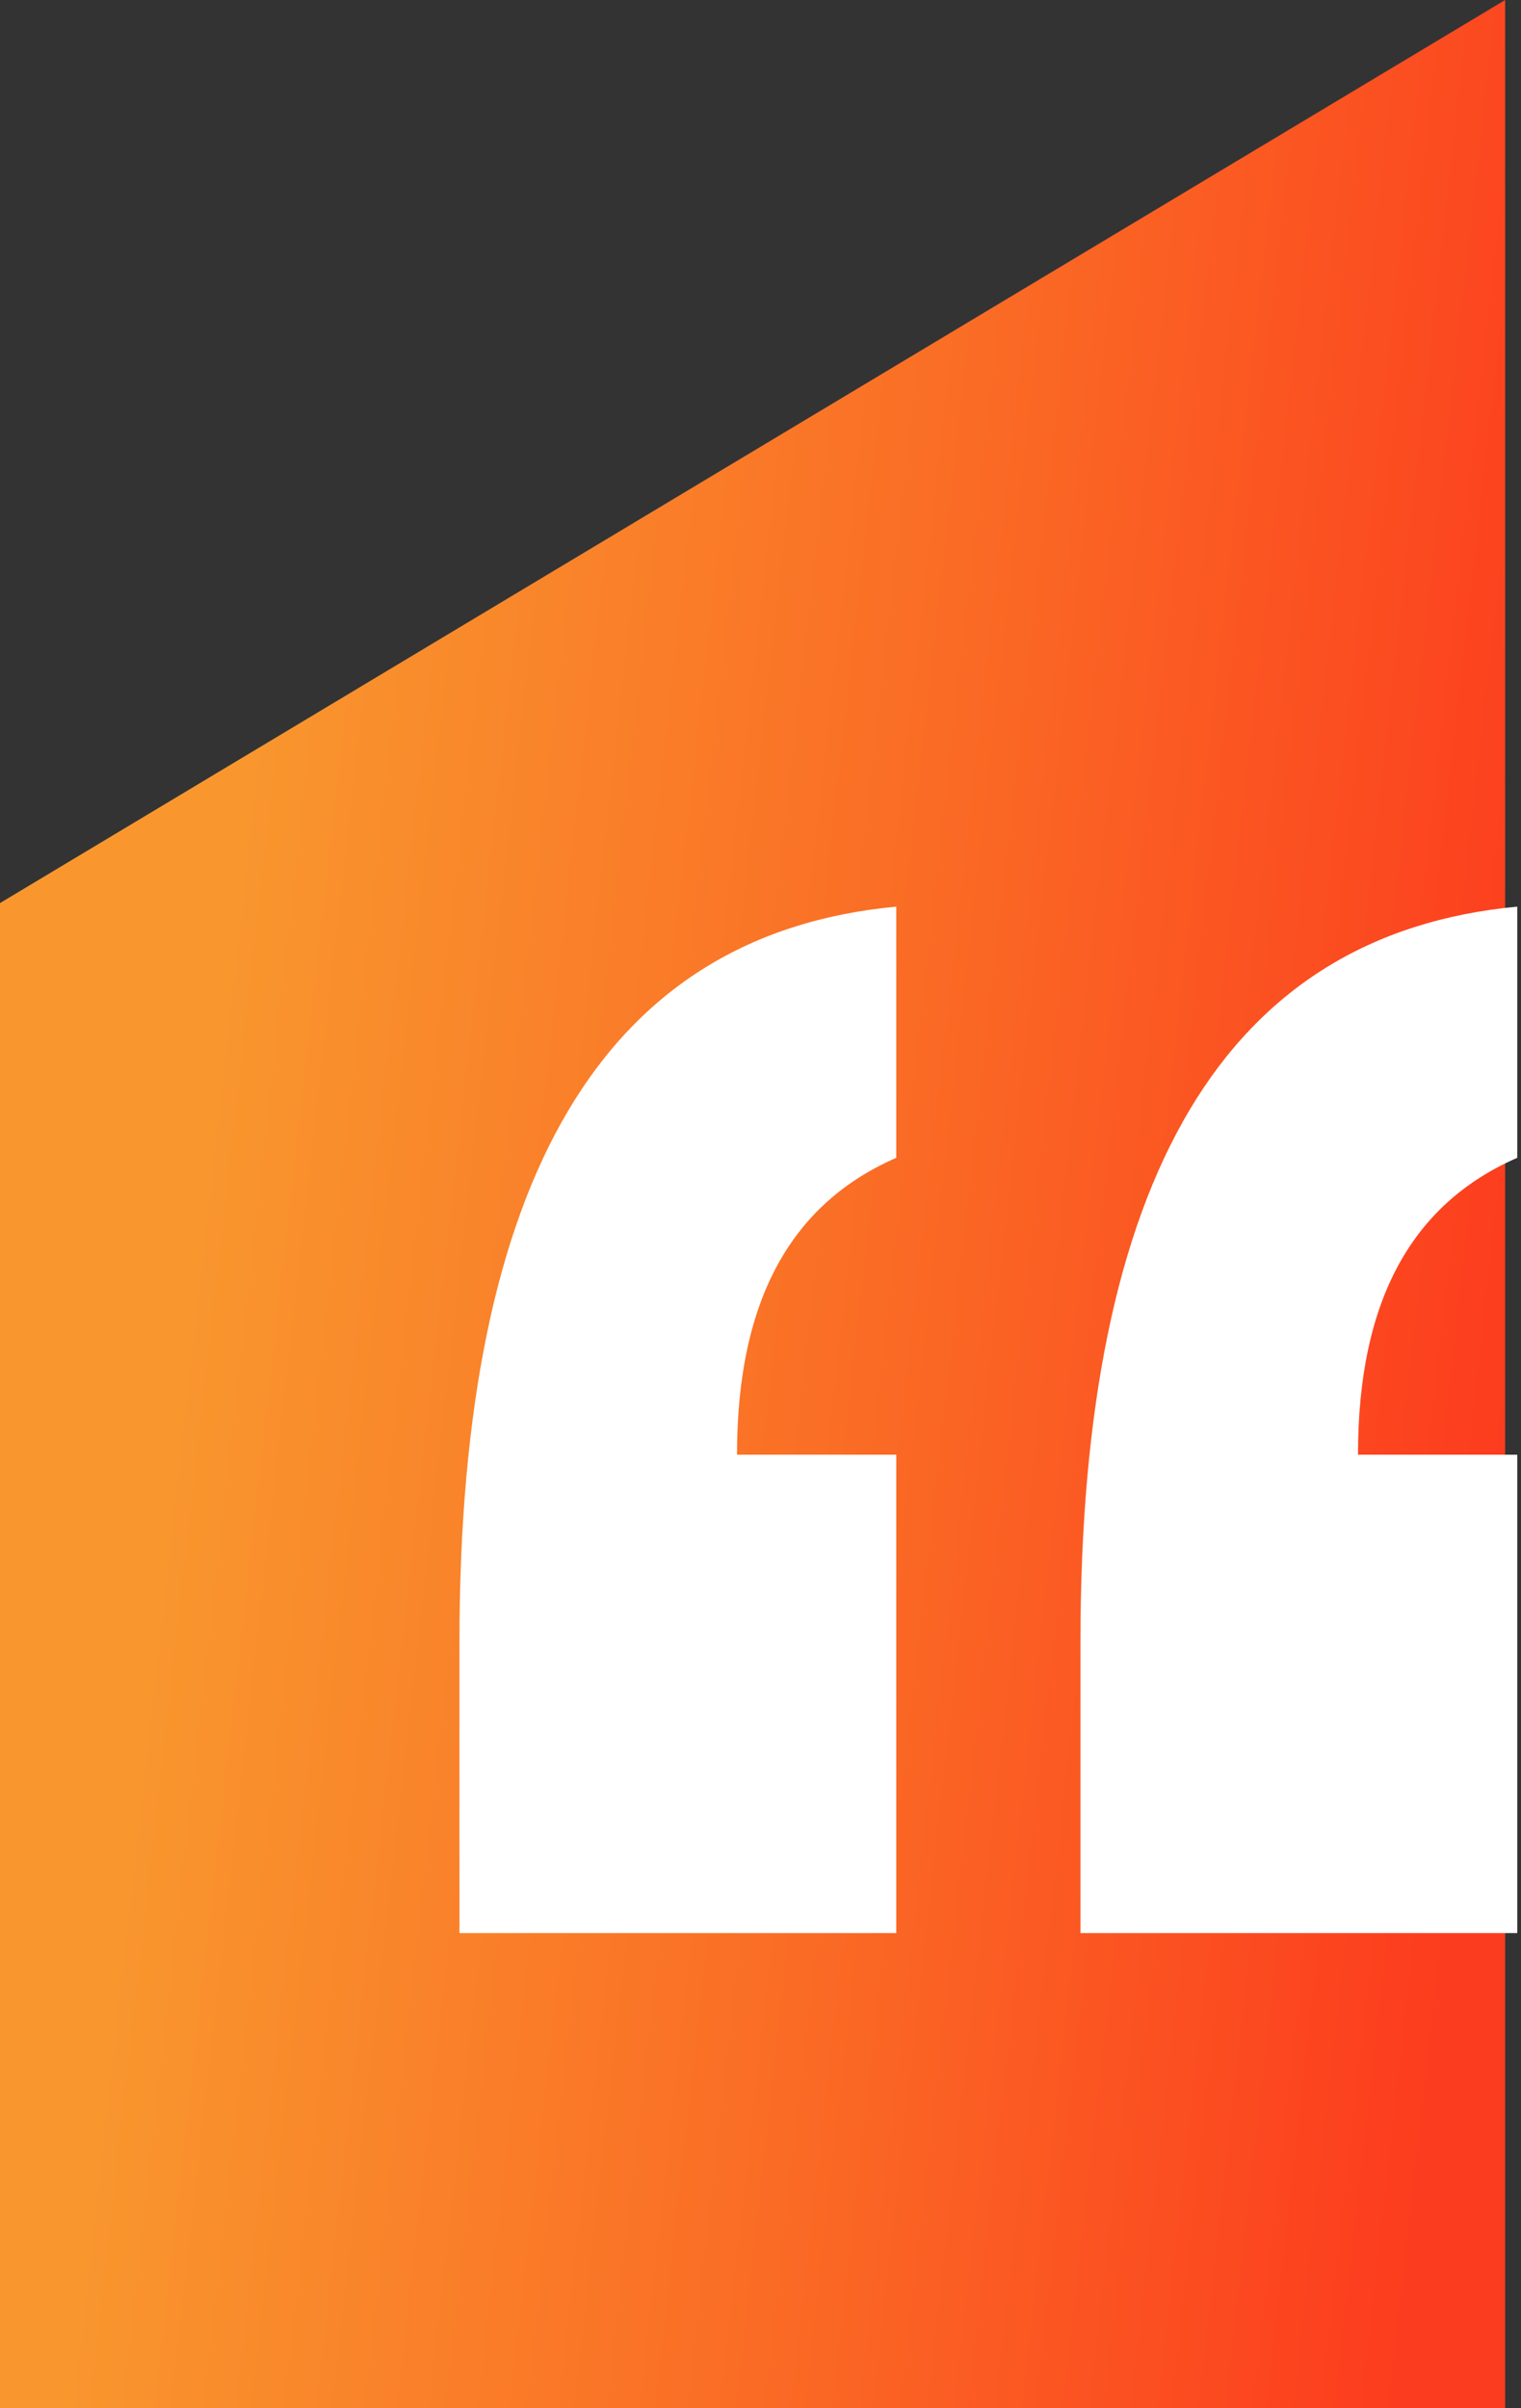
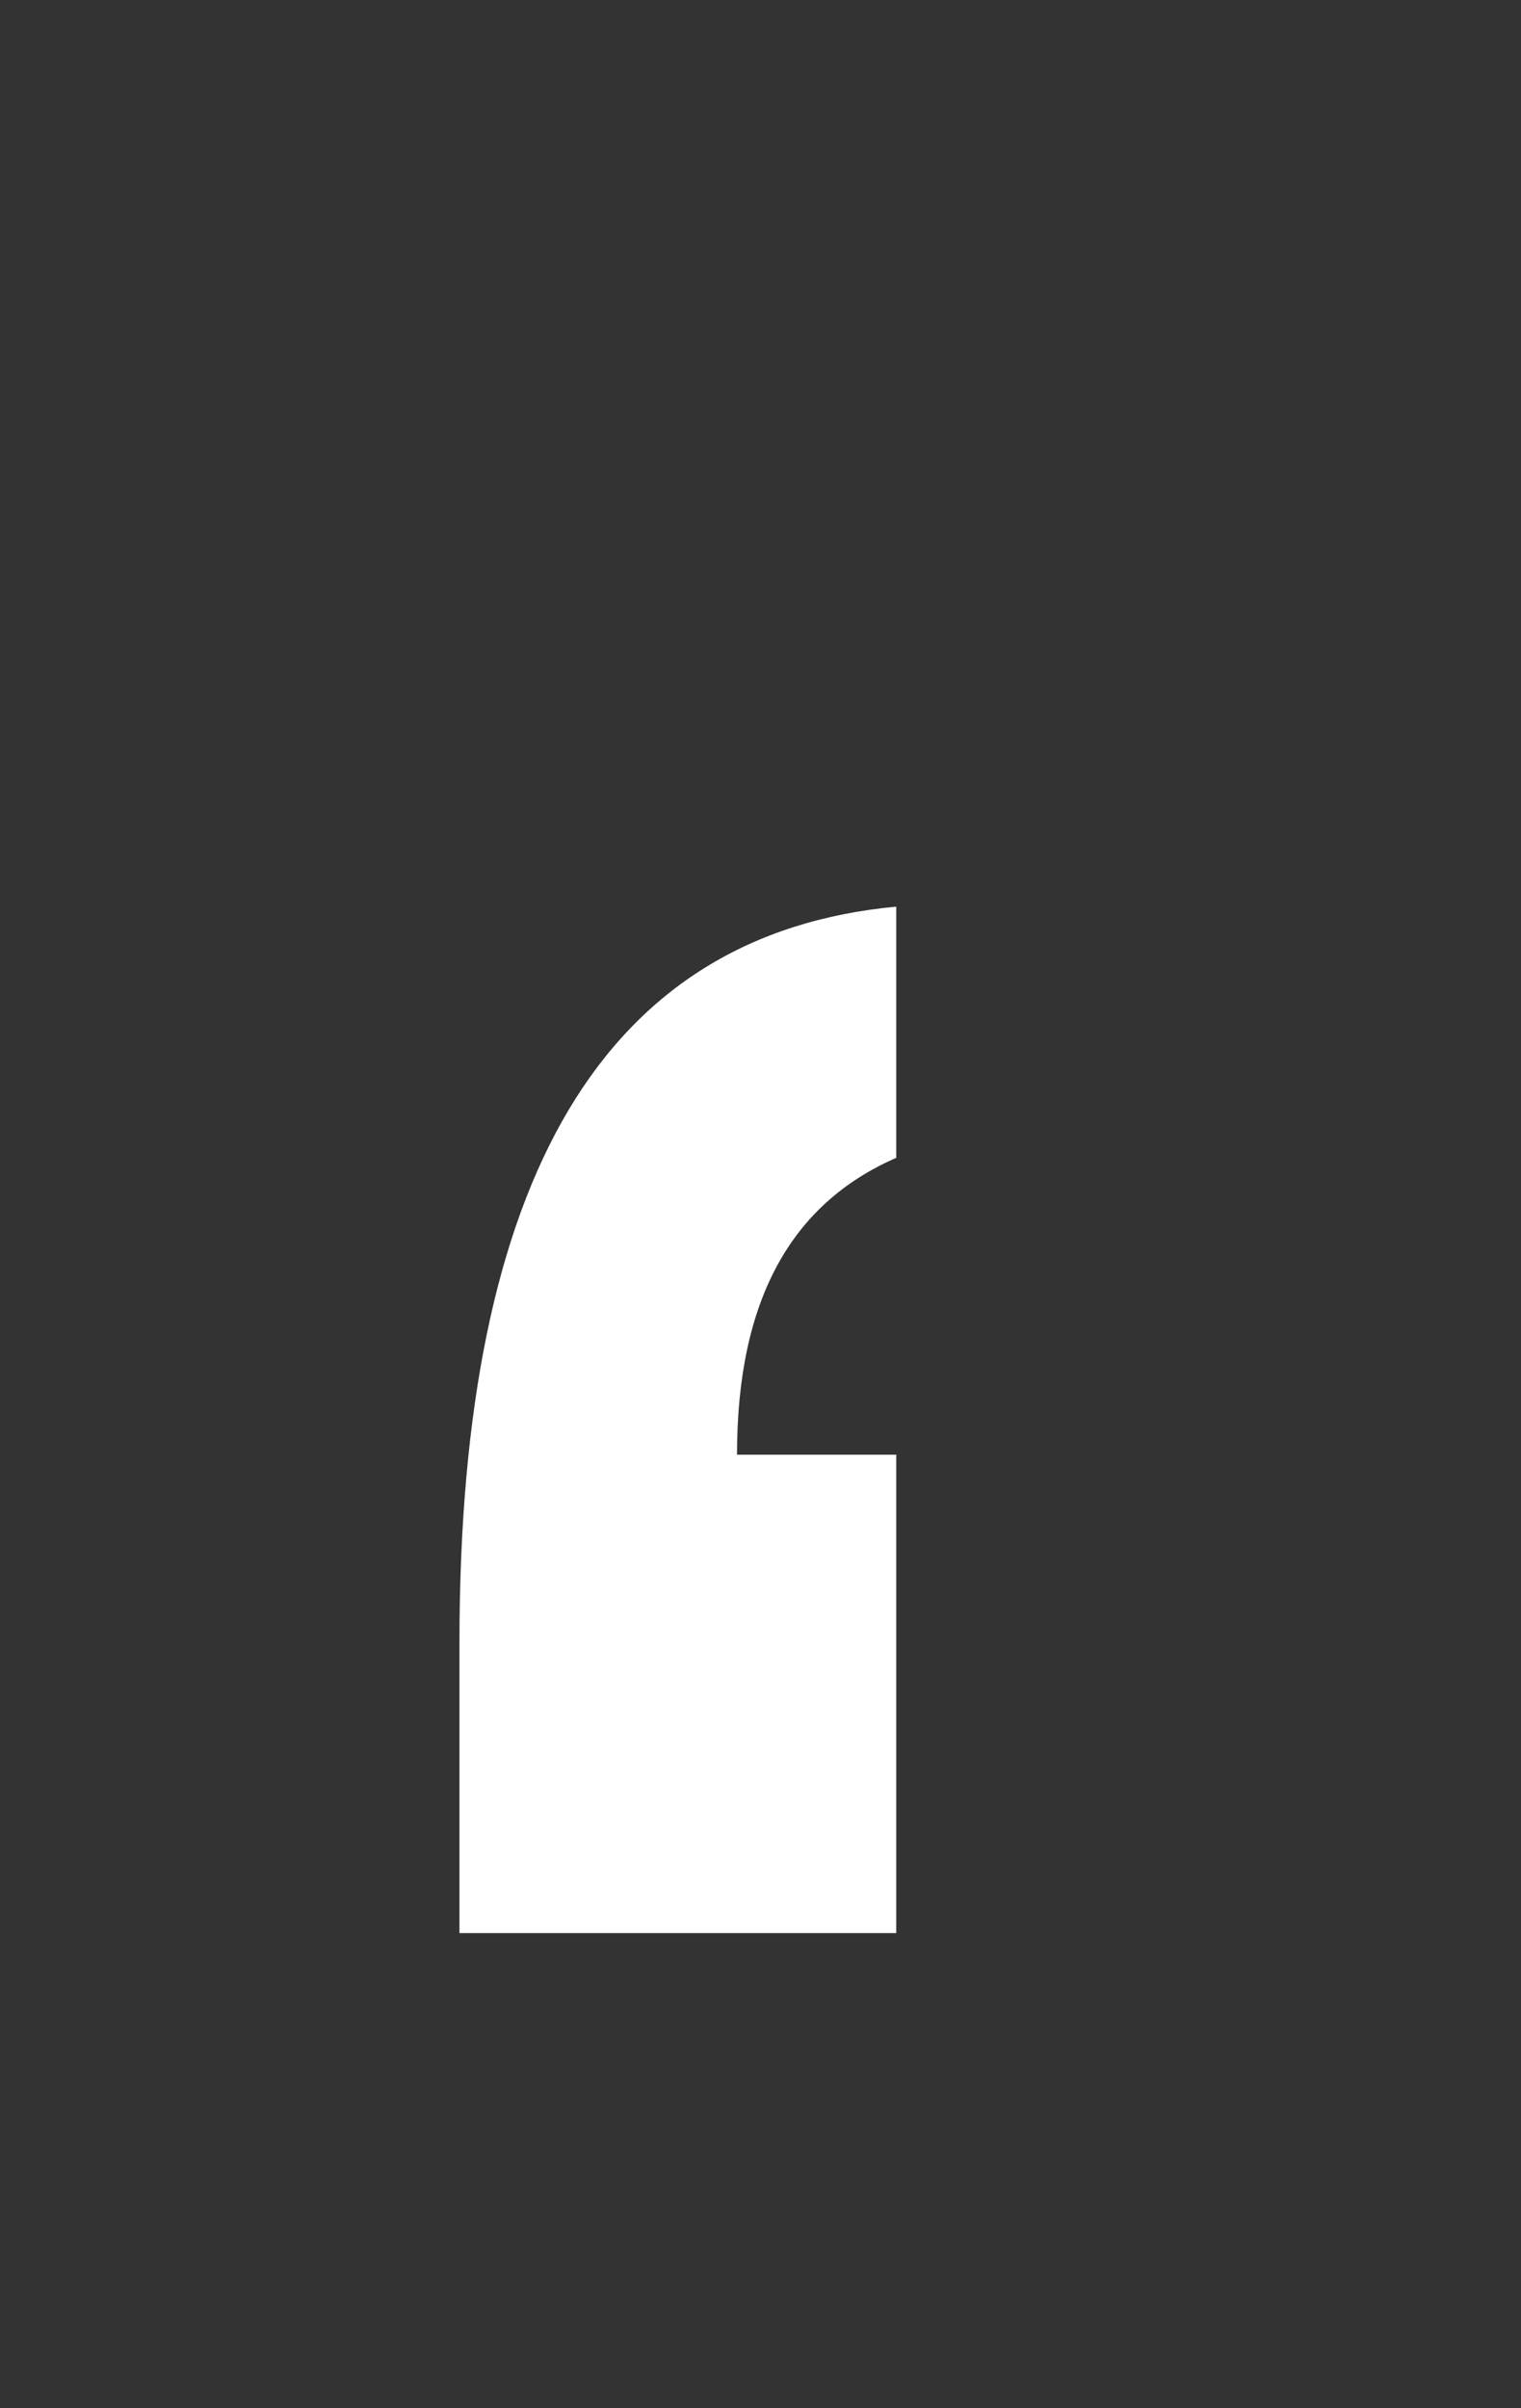
<svg xmlns="http://www.w3.org/2000/svg" width="96" height="152" viewBox="0 0 96 152" fill="none">
  <rect x="0" y="0" width="96" height="152" fill="#333333" stroke="none" />
-   <path d="M0 57L95 0V152H0V57Z" fill="url(#paint0_linear)" />
-   <path d="M68.194 103.635C68.194 74.232 77.383 58.954 95.763 57.224V73.079C89.158 75.962 85.712 82.015 85.712 91.816H95.763V122.011H68.194V103.635Z" fill="white" />
  <path d="M29 103.635C29 74.232 38.19 58.954 56.569 57.224V73.079C49.964 75.962 46.518 82.015 46.518 91.816H56.569V122.011H29V103.635Z" fill="white" />
  <defs>
    <linearGradient id="paint0_linear" x1="14.55" y1="50.237" x2="98.431" y2="59.669" gradientUnits="userSpaceOnUse">
      <stop stop-color="#F9972E" />
      <stop offset="0.516" stop-color="#FA6C25" />
      <stop offset="1" stop-color="#FC3C1E" />
    </linearGradient>
  </defs>
</svg>